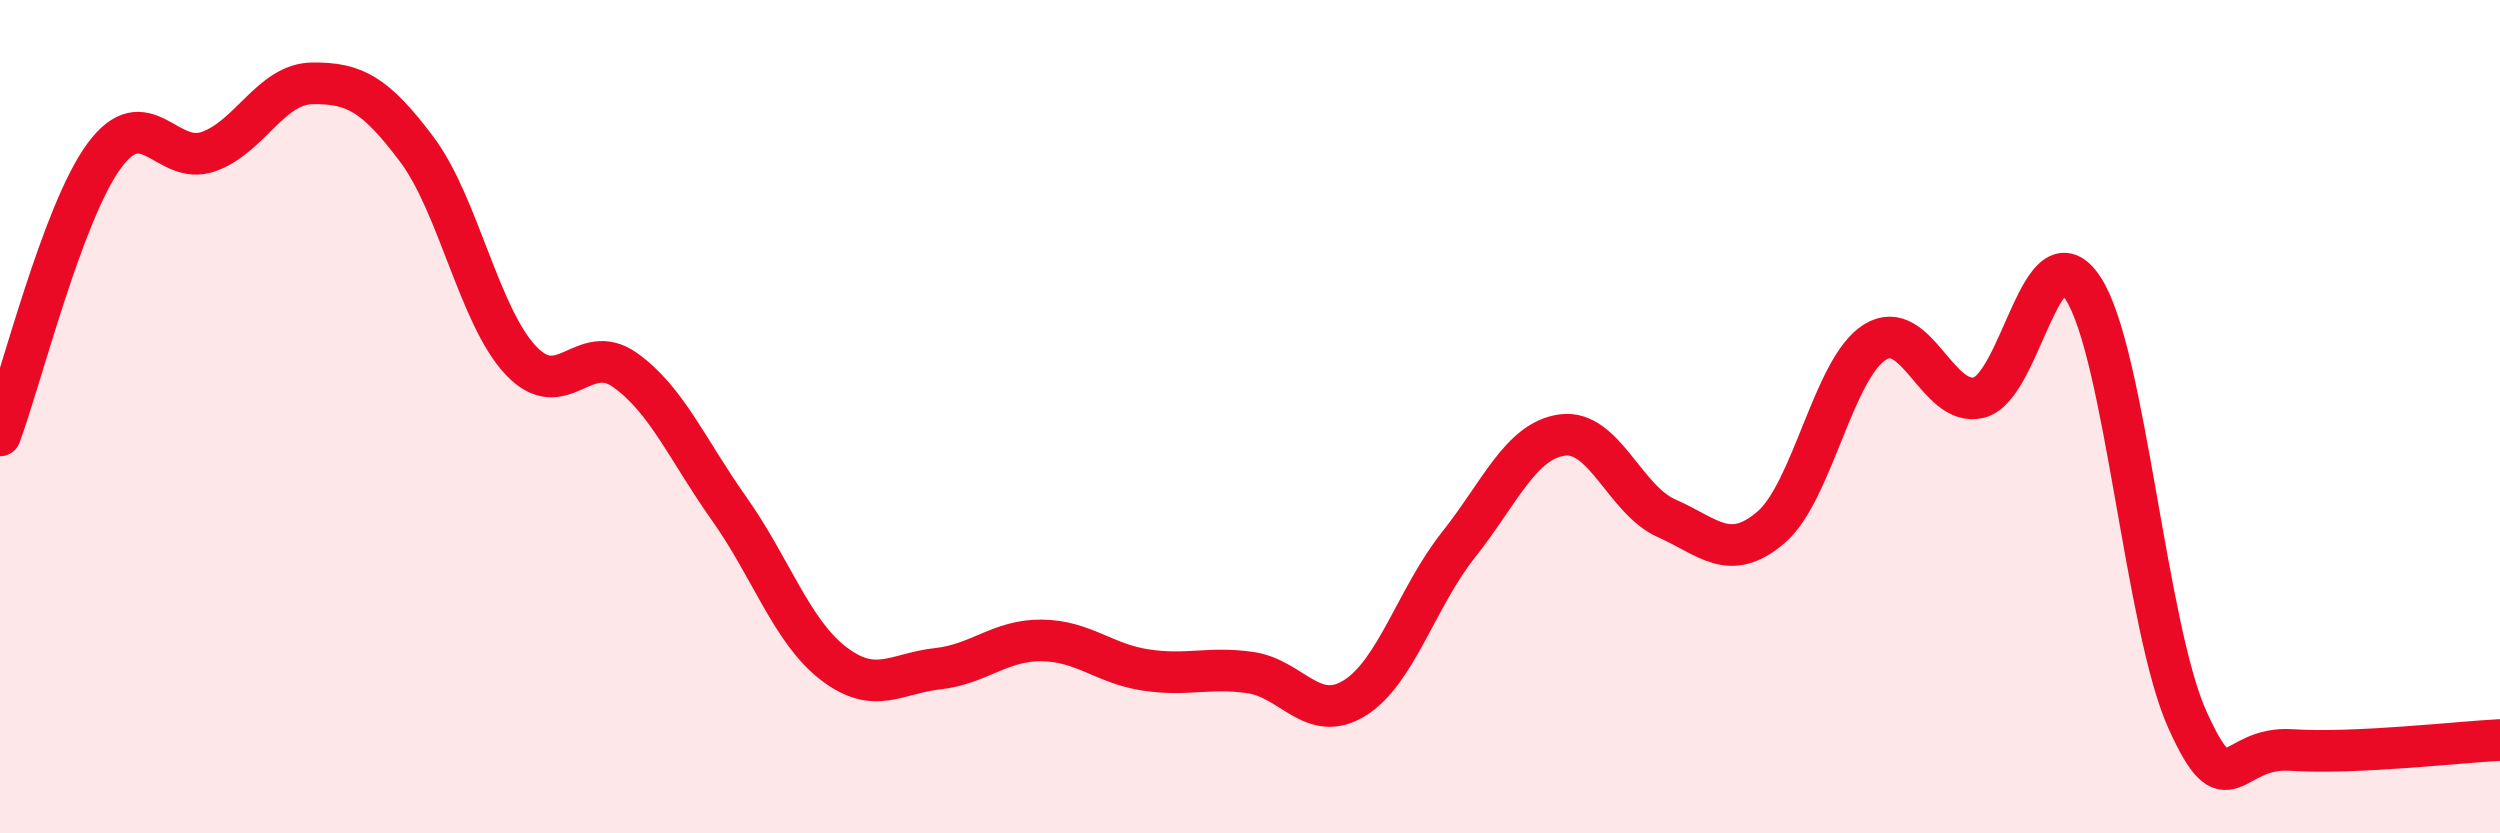
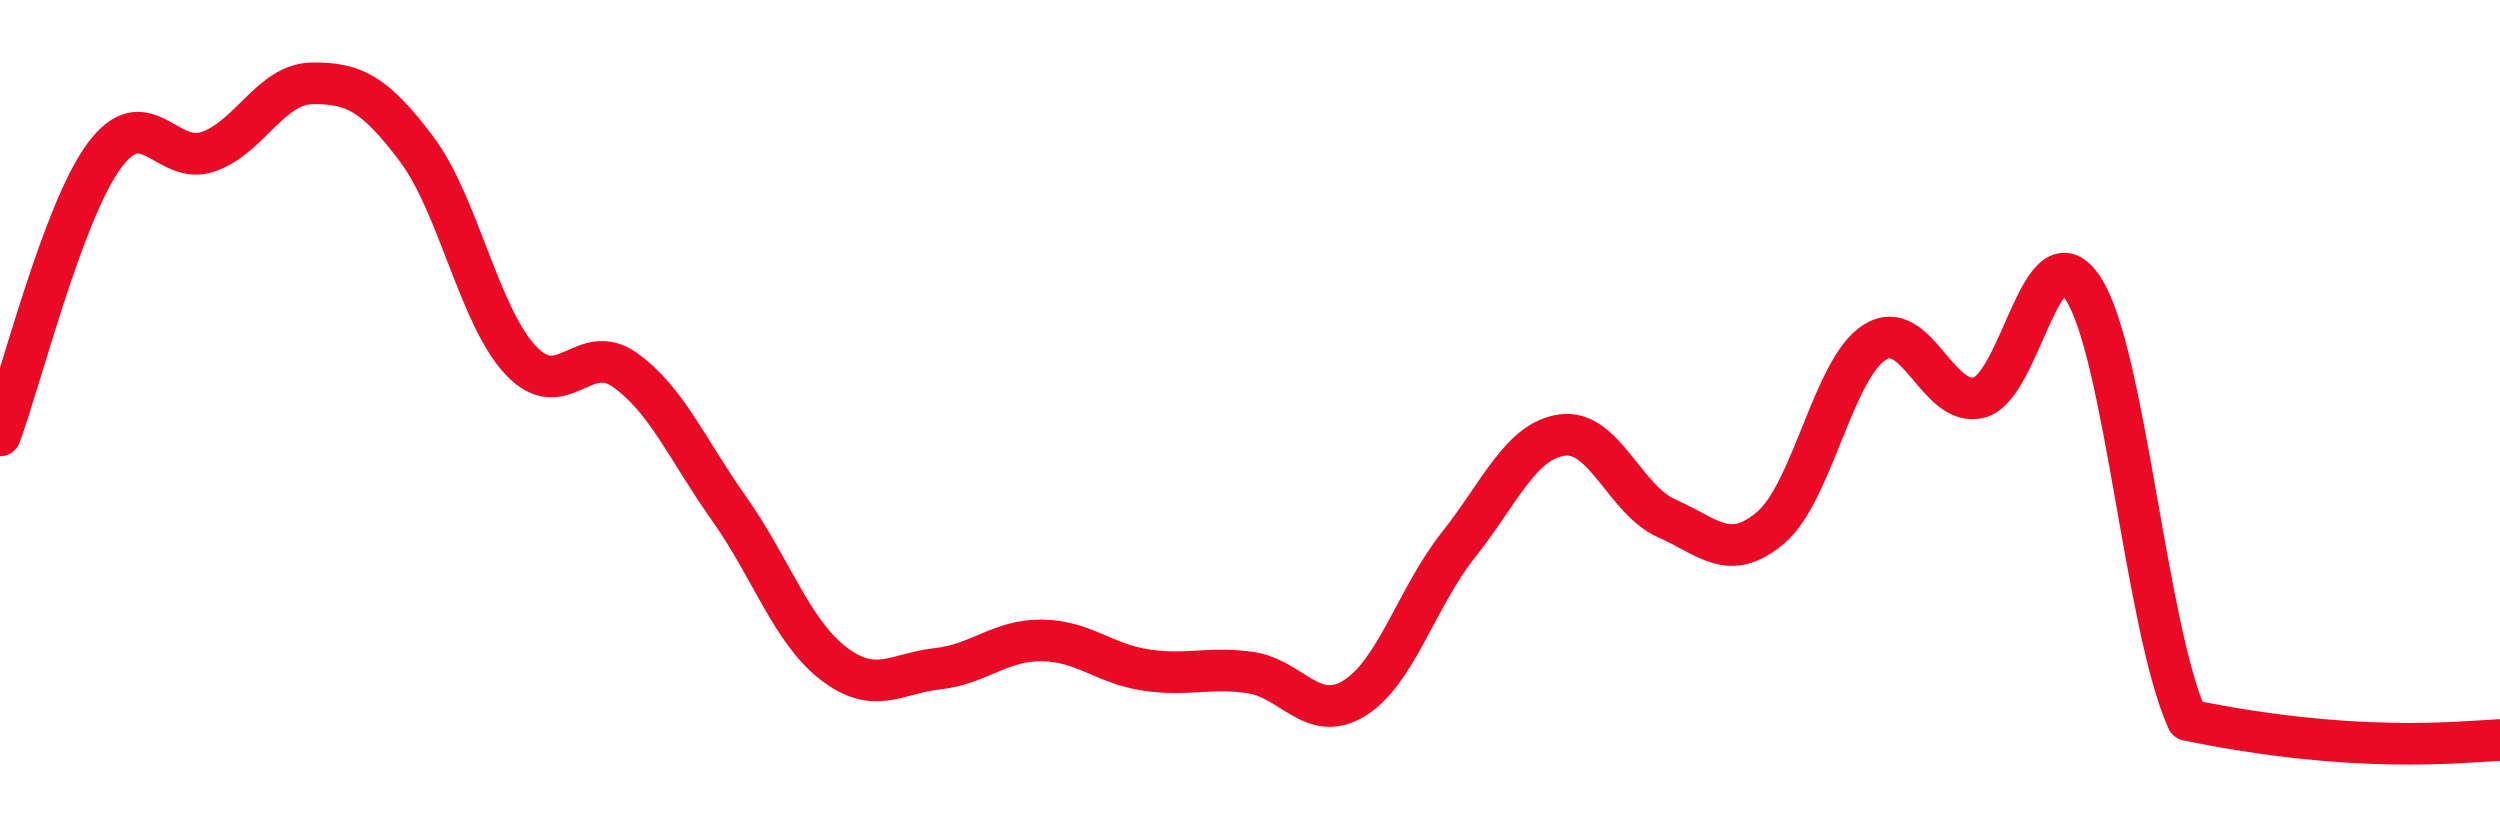
<svg xmlns="http://www.w3.org/2000/svg" width="60" height="20" viewBox="0 0 60 20">
-   <path d="M 0,10.45 C 0.5,9.11 1.5,5.1 2.5,3.74 C 3.5,2.38 4,3.99 5,3.64 C 6,3.29 6.5,2.01 7.5,2 C 8.5,1.99 9,2.25 10,3.58 C 11,4.91 11.5,7.59 12.5,8.65 C 13.5,9.71 14,8.17 15,8.88 C 16,9.59 16.5,10.8 17.5,12.21 C 18.5,13.62 19,15.15 20,15.92 C 21,16.69 21.5,16.16 22.5,16.05 C 23.5,15.94 24,15.36 25,15.37 C 26,15.38 26.5,15.93 27.5,16.08 C 28.5,16.23 29,16 30,16.14 C 31,16.28 31.5,17.37 32.5,16.76 C 33.5,16.15 34,14.34 35,13.08 C 36,11.82 36.5,10.57 37.5,10.44 C 38.5,10.31 39,12 40,12.44 C 41,12.88 41.5,13.51 42.5,12.66 C 43.5,11.81 44,8.83 45,8.21 C 46,7.59 46.5,9.8 47.5,9.54 C 48.5,9.28 49,5.38 50,6.93 C 51,8.48 51.5,15.07 52.5,17.28 C 53.5,19.49 53.5,17.9 55,18 C 56.5,18.1 59,17.81 60,17.76L60 20L0 20Z" fill="#EB0A25" opacity="0.1" stroke-linecap="round" stroke-linejoin="round" />
-   <path d="M 0,10.45 C 0.5,9.11 1.5,5.1 2.5,3.74 C 3.5,2.38 4,3.99 5,3.64 C 6,3.29 6.5,2.01 7.5,2 C 8.5,1.99 9,2.25 10,3.58 C 11,4.91 11.5,7.59 12.5,8.65 C 13.5,9.71 14,8.17 15,8.88 C 16,9.59 16.5,10.8 17.5,12.21 C 18.5,13.62 19,15.15 20,15.92 C 21,16.69 21.5,16.16 22.5,16.05 C 23.5,15.94 24,15.36 25,15.37 C 26,15.38 26.5,15.93 27.5,16.08 C 28.5,16.23 29,16 30,16.14 C 31,16.28 31.5,17.37 32.5,16.76 C 33.5,16.15 34,14.34 35,13.08 C 36,11.82 36.5,10.57 37.5,10.44 C 38.5,10.31 39,12 40,12.44 C 41,12.88 41.5,13.51 42.5,12.66 C 43.5,11.81 44,8.83 45,8.21 C 46,7.59 46.5,9.8 47.5,9.54 C 48.5,9.28 49,5.38 50,6.93 C 51,8.48 51.5,15.07 52.5,17.28 C 53.5,19.49 53.5,17.9 55,18 C 56.5,18.1 59,17.81 60,17.76" stroke="#EB0A25" stroke-width="1" fill="none" stroke-linecap="round" stroke-linejoin="round" />
+   <path d="M 0,10.45 C 0.5,9.11 1.5,5.1 2.5,3.74 C 3.5,2.38 4,3.99 5,3.64 C 6,3.29 6.5,2.01 7.5,2 C 8.5,1.99 9,2.25 10,3.58 C 11,4.91 11.5,7.59 12.5,8.65 C 13.5,9.71 14,8.17 15,8.88 C 16,9.59 16.5,10.8 17.5,12.21 C 18.5,13.62 19,15.15 20,15.92 C 21,16.69 21.5,16.16 22.5,16.05 C 23.5,15.94 24,15.36 25,15.37 C 26,15.38 26.5,15.93 27.5,16.08 C 28.5,16.23 29,16 30,16.14 C 31,16.28 31.5,17.37 32.5,16.76 C 33.5,16.15 34,14.34 35,13.08 C 36,11.82 36.5,10.57 37.5,10.44 C 38.5,10.31 39,12 40,12.44 C 41,12.88 41.5,13.51 42.5,12.66 C 43.5,11.81 44,8.83 45,8.21 C 46,7.59 46.5,9.8 47.5,9.54 C 48.5,9.28 49,5.38 50,6.93 C 51,8.48 51.5,15.07 52.5,17.28 C 56.5,18.1 59,17.81 60,17.76" stroke="#EB0A25" stroke-width="1" fill="none" stroke-linecap="round" stroke-linejoin="round" />
</svg>